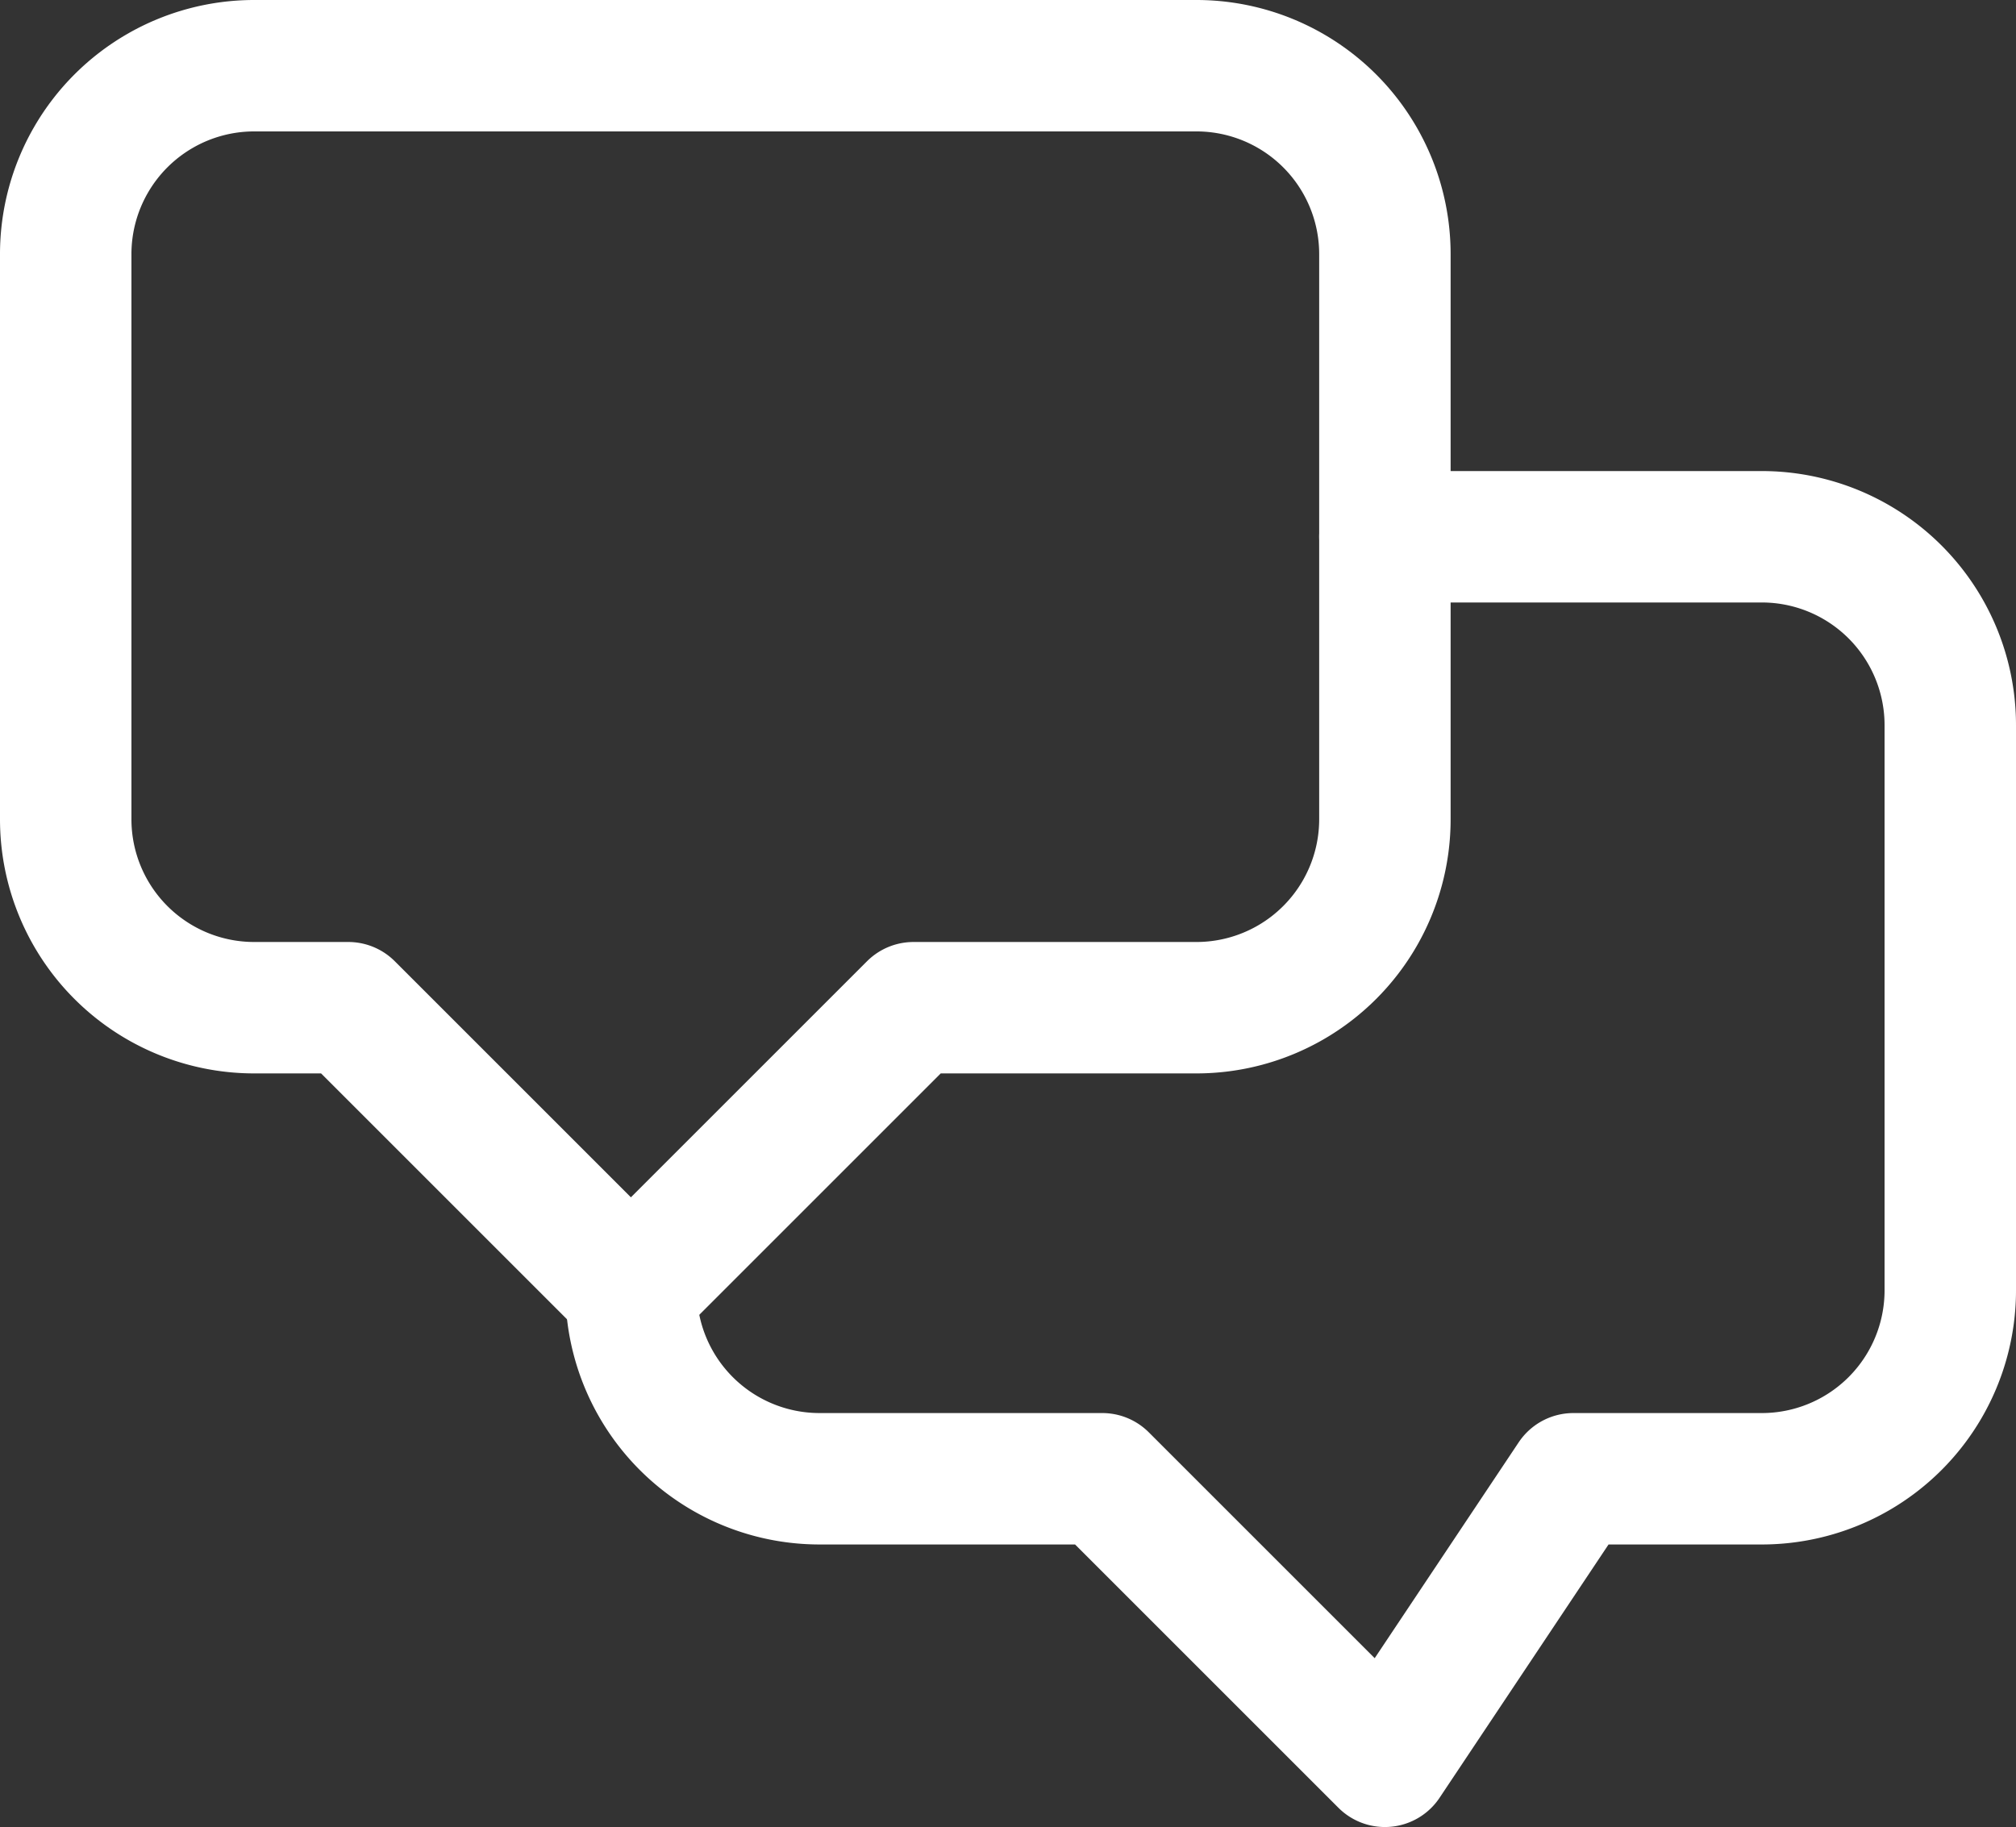
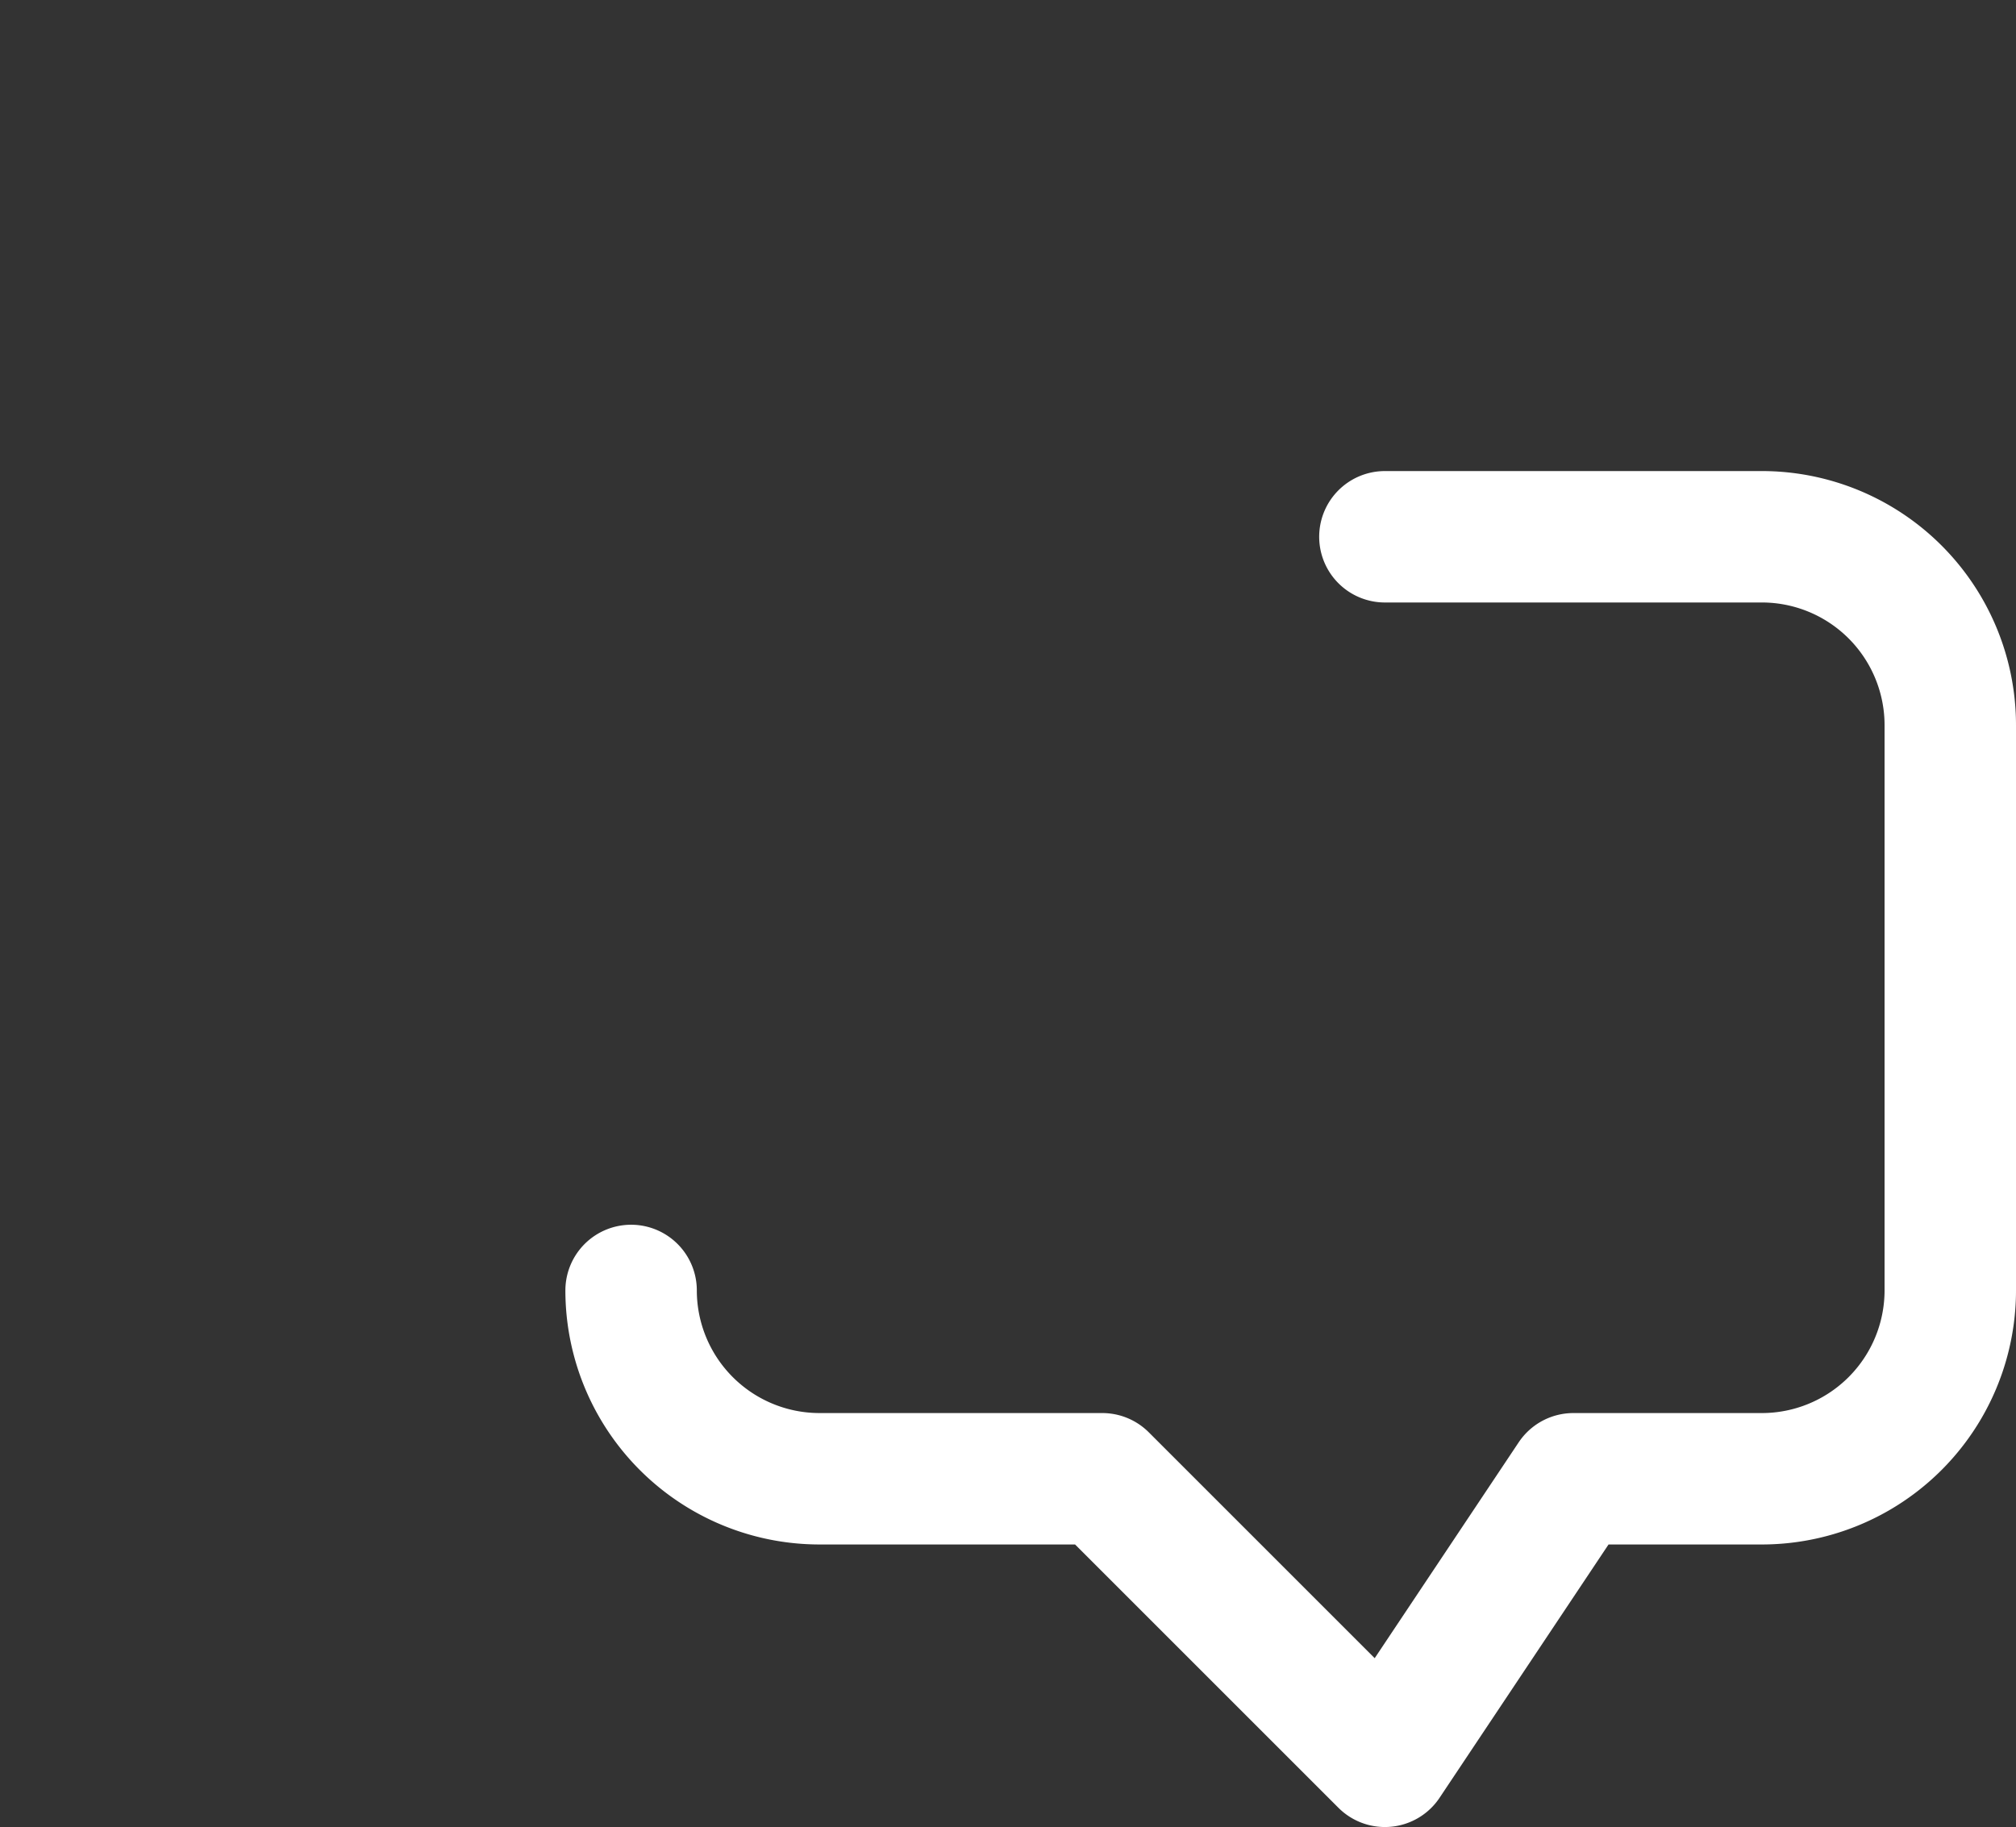
<svg xmlns="http://www.w3.org/2000/svg" width="30.676" height="27.808" viewBox="0 0 30.676 27.808">
  <rect x="0" y="0" width="30.676" height="27.808" fill="#333333" stroke="none" />
  <g id="ic-contact-chat" transform="translate(1 1)">
-     <path id="Tracciato_76" data-name="Tracciato 76" d="M4.868,3H19.205a2.868,2.868,0,0,1,2.868,2.868v8.6a2.868,2.868,0,0,1-2.868,2.868H14.9l-4.3,4.3-4.3-4.3H4.868A2.868,2.868,0,0,1,2,14.47v-8.6A2.868,2.868,0,0,1,4.868,3Z" transform="translate(-2 -3)" fill="none" stroke="#fff" stroke-linecap="round" stroke-linejoin="round" stroke-width="2" />
    <path id="Tracciato_77" data-name="Tracciato 77" d="M19.47,8h5.735a2.868,2.868,0,0,1,2.868,2.868v8.6a2.868,2.868,0,0,1-2.868,2.868H22.338l-2.868,4.3-4.3-4.3h-4.3A2.868,2.868,0,0,1,8,19.47H8" transform="translate(0.603 -0.831)" fill="none" stroke="#fff" stroke-linecap="round" stroke-linejoin="round" stroke-width="2" />
  </g>
</svg>